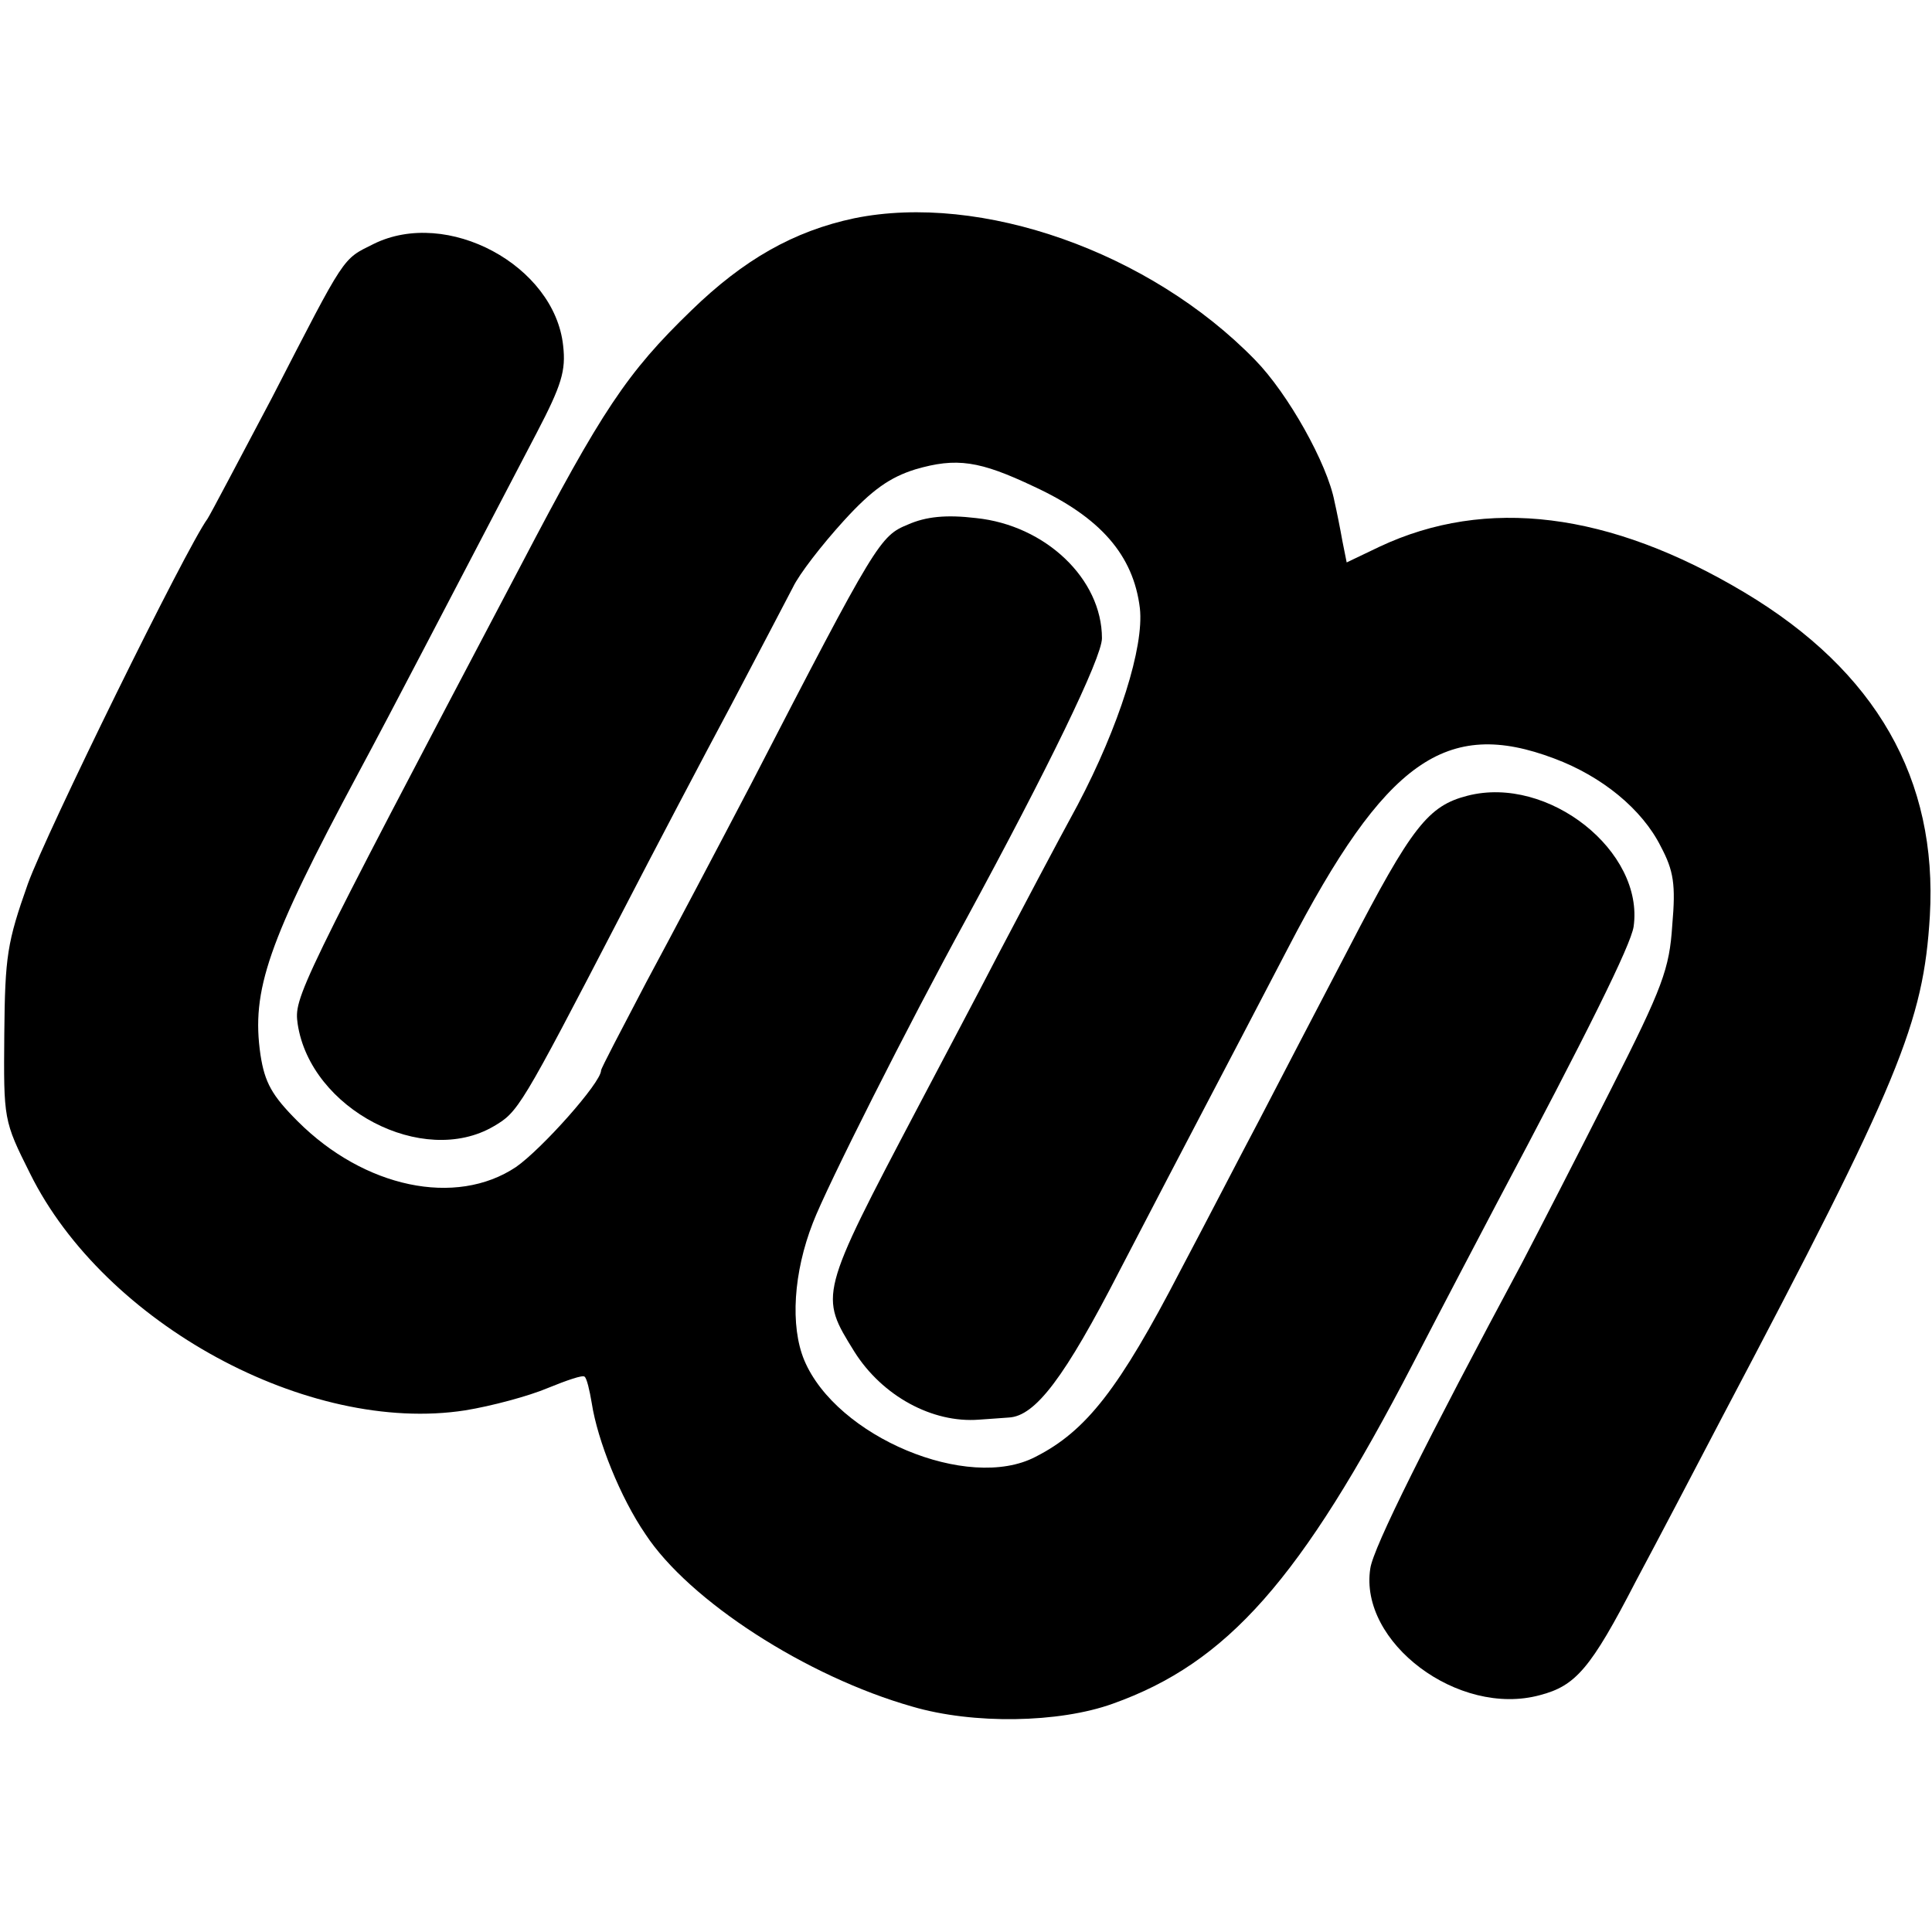
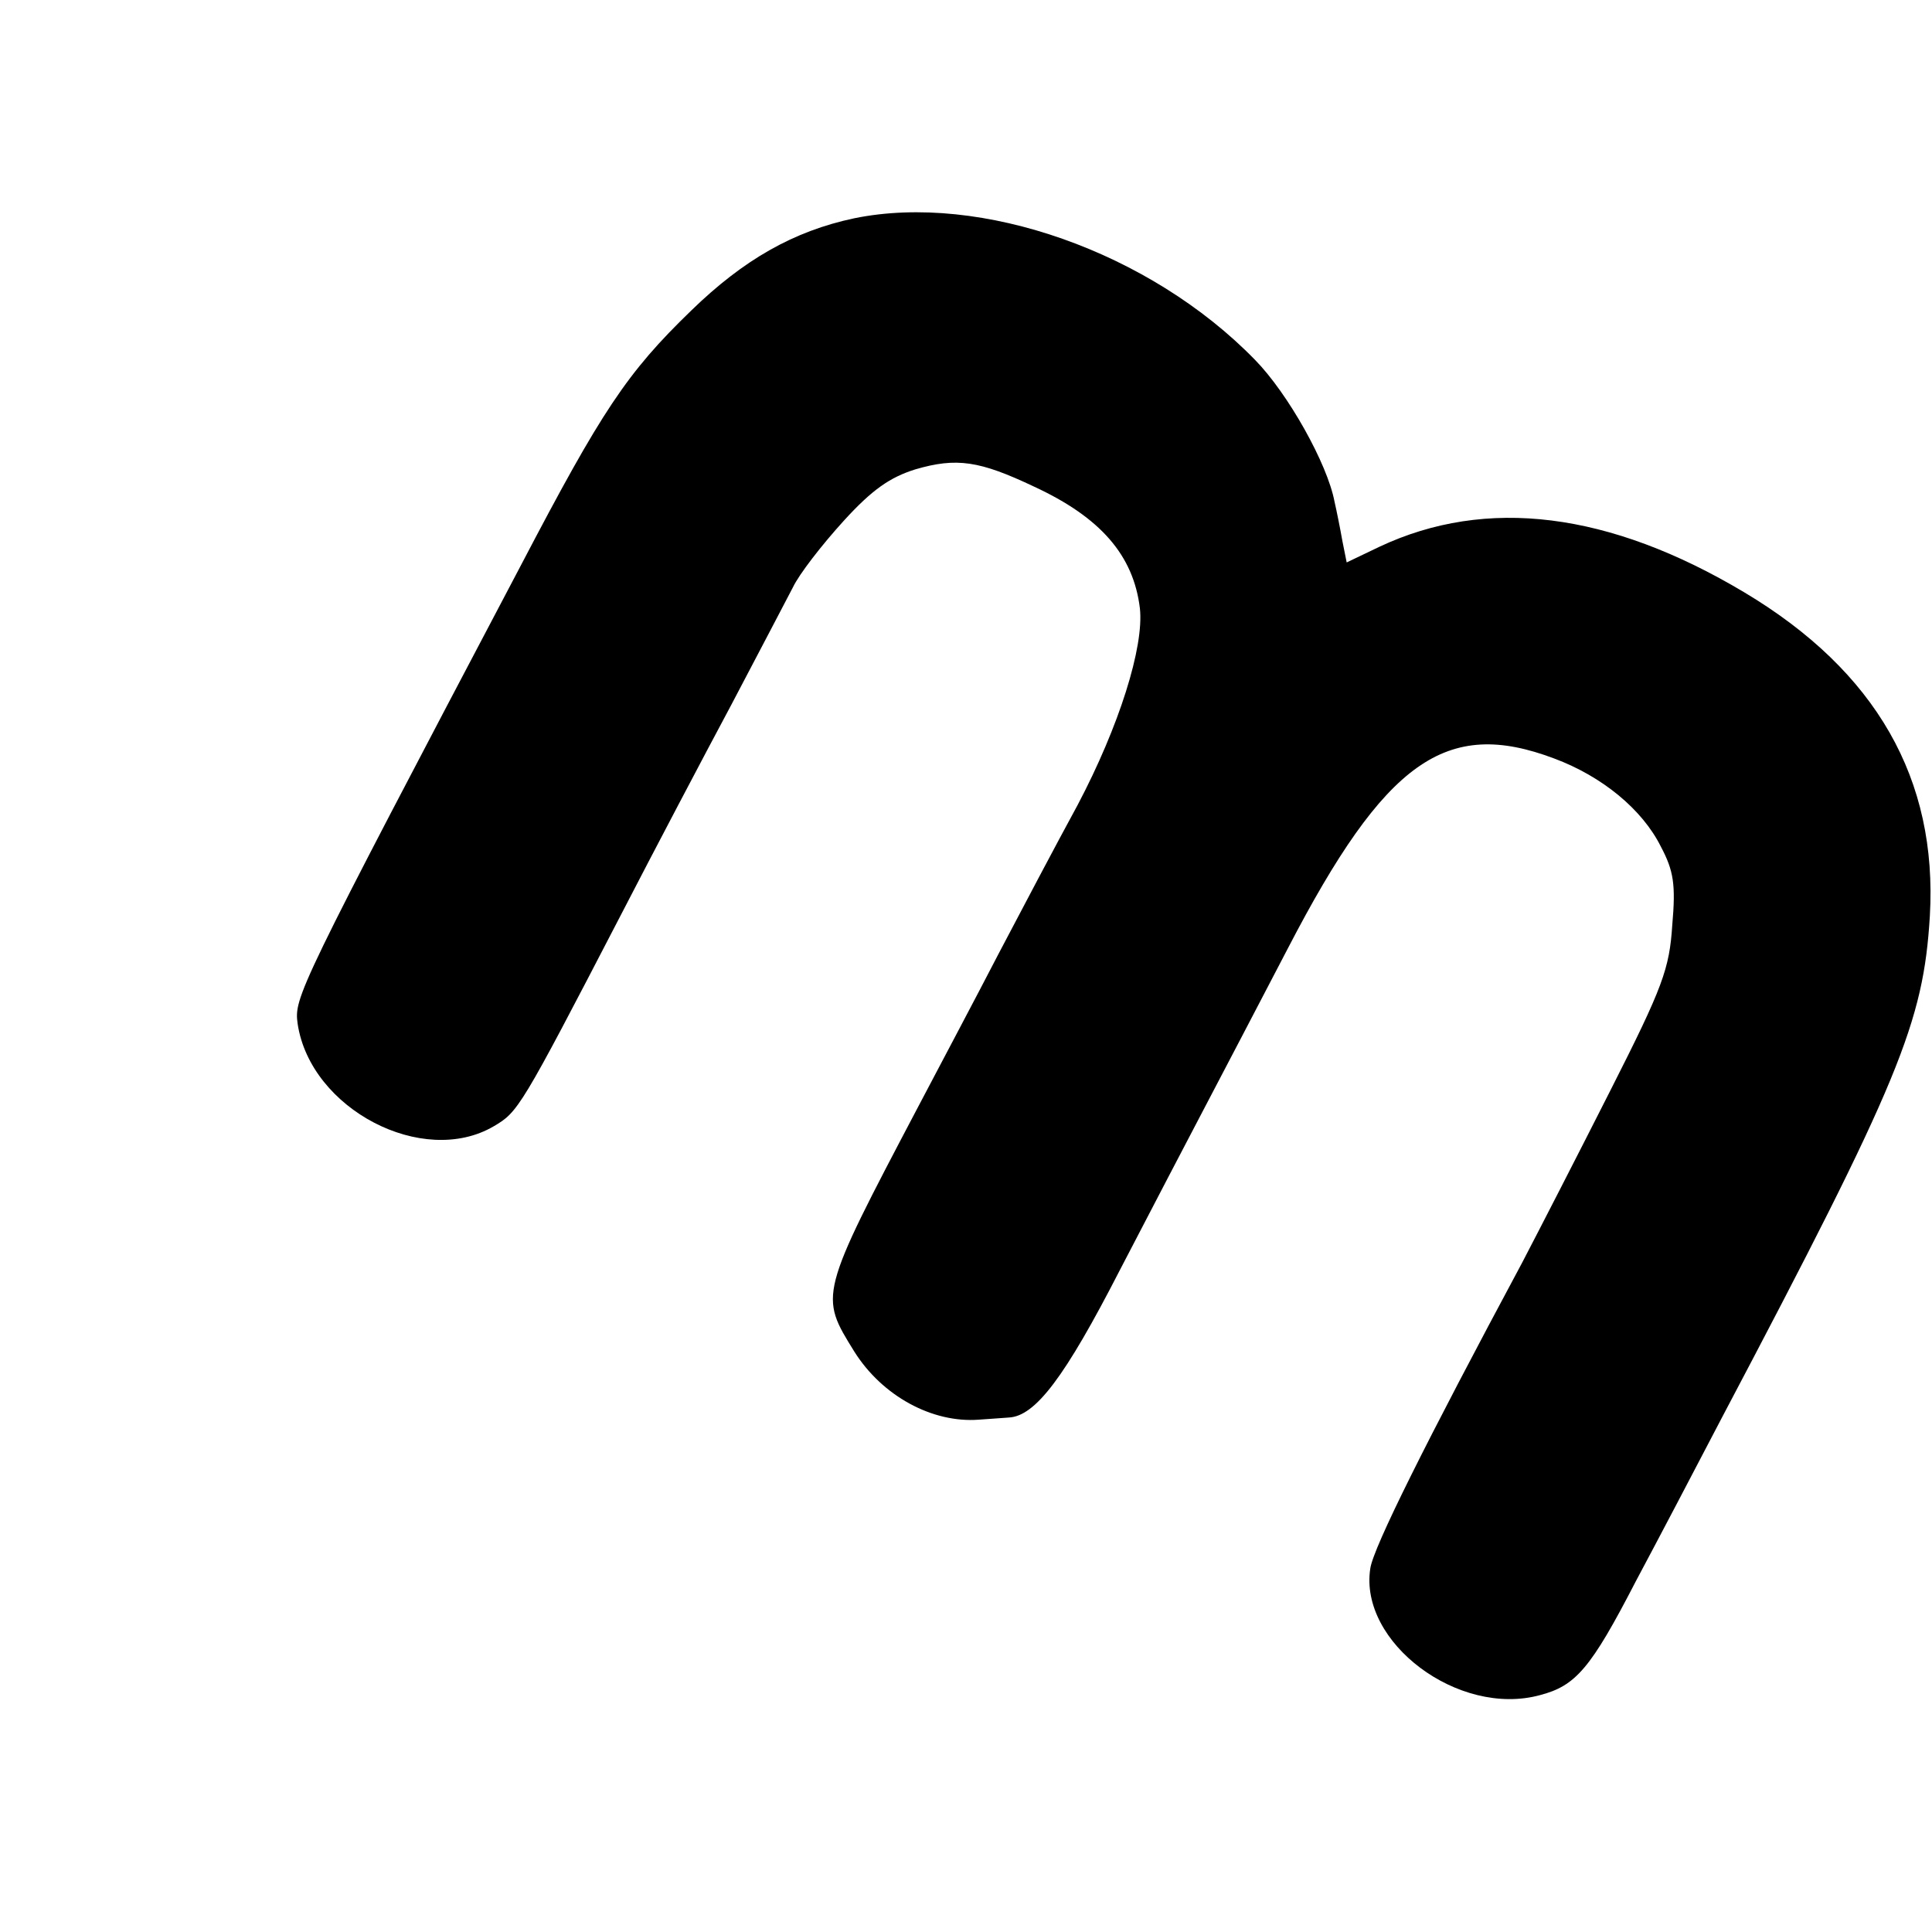
<svg xmlns="http://www.w3.org/2000/svg" version="1.0" width="270pt" height="270pt" viewBox="0 0 270 270" preserveAspectRatio="xMidYMid meet">
  <g transform="translate(0,270) scale(0.1,-0.1)" fill="#000000" stroke="none">
    <path d="M1194 2395 c-85 -18 -155 -58 -228 -129 -90 -87 -125 -140 -238 -356 -315 -598 -317 -604 -312 -641 18 -119 175 -201 274 -143 34 20 37 24 177 294 47 91 117 224 155 295 38 72 76 145 86 164 9 19 41 60 71 93 40 44 65 61 100 72 58 17 90 12 166 -24 93 -43 139 -96 148 -170 6 -54 -29 -165 -87 -275 -30 -55 -79 -148 -110 -207 -31 -60 -82 -156 -113 -215 -139 -264 -138 -263 -89 -342 39 -62 109 -100 174 -95 12 1 31 2 42 3 37 2 78 56 155 206 43 83 97 186 120 230 23 44 75 143 115 220 136 262 221 322 372 265 67 -25 123 -71 149 -123 18 -34 21 -53 16 -110 -4 -61 -13 -86 -86 -230 -45 -89 -101 -198 -124 -242 -133 -248 -208 -398 -212 -427 -16 -103 123 -208 237 -177 50 13 71 37 134 159 31 58 85 161 121 230 248 470 281 551 290 700 11 191 -75 342 -259 452 -189 113 -361 134 -510 64 l-46 -22 -6 30 c-3 17 -8 42 -11 55 -10 53 -65 151 -111 198 -147 151 -383 234 -560 198z" />
-     <path d="M522 2359 c-44 -22 -38 -13 -142 -215 -46 -87 -86 -163 -90 -169 -30 -41 -225 -438 -251 -510 -29 -82 -32 -101 -33 -210 -1 -120 -1 -121 36 -195 104 -210 389 -365 608 -331 37 6 89 20 115 31 27 11 50 19 52 16 3 -2 7 -19 10 -37 8 -52 40 -132 75 -183 61 -93 225 -199 373 -241 85 -25 205 -23 280 4 160 57 263 173 420 476 43 83 95 182 115 220 129 243 189 364 193 390 15 105 -119 212 -232 183 -55 -14 -78 -43 -166 -213 -43 -82 -99 -190 -125 -240 -26 -49 -75 -144 -110 -210 -86 -166 -132 -225 -203 -261 -94 -49 -278 28 -323 135 -20 48 -15 123 12 192 19 50 134 278 214 424 114 210 190 366 190 393 0 83 -79 158 -176 168 -42 5 -70 2 -95 -9 -39 -16 -44 -23 -219 -362 -46 -88 -112 -213 -147 -278 -34 -65 -63 -120 -63 -123 0 -17 -83 -110 -119 -135 -84 -56 -212 -29 -305 64 -36 36 -46 54 -52 93 -13 90 10 157 137 394 50 93 114 217 249 475 35 67 41 87 37 122 -12 112 -162 193 -265 142z" />
  </g>
</svg>